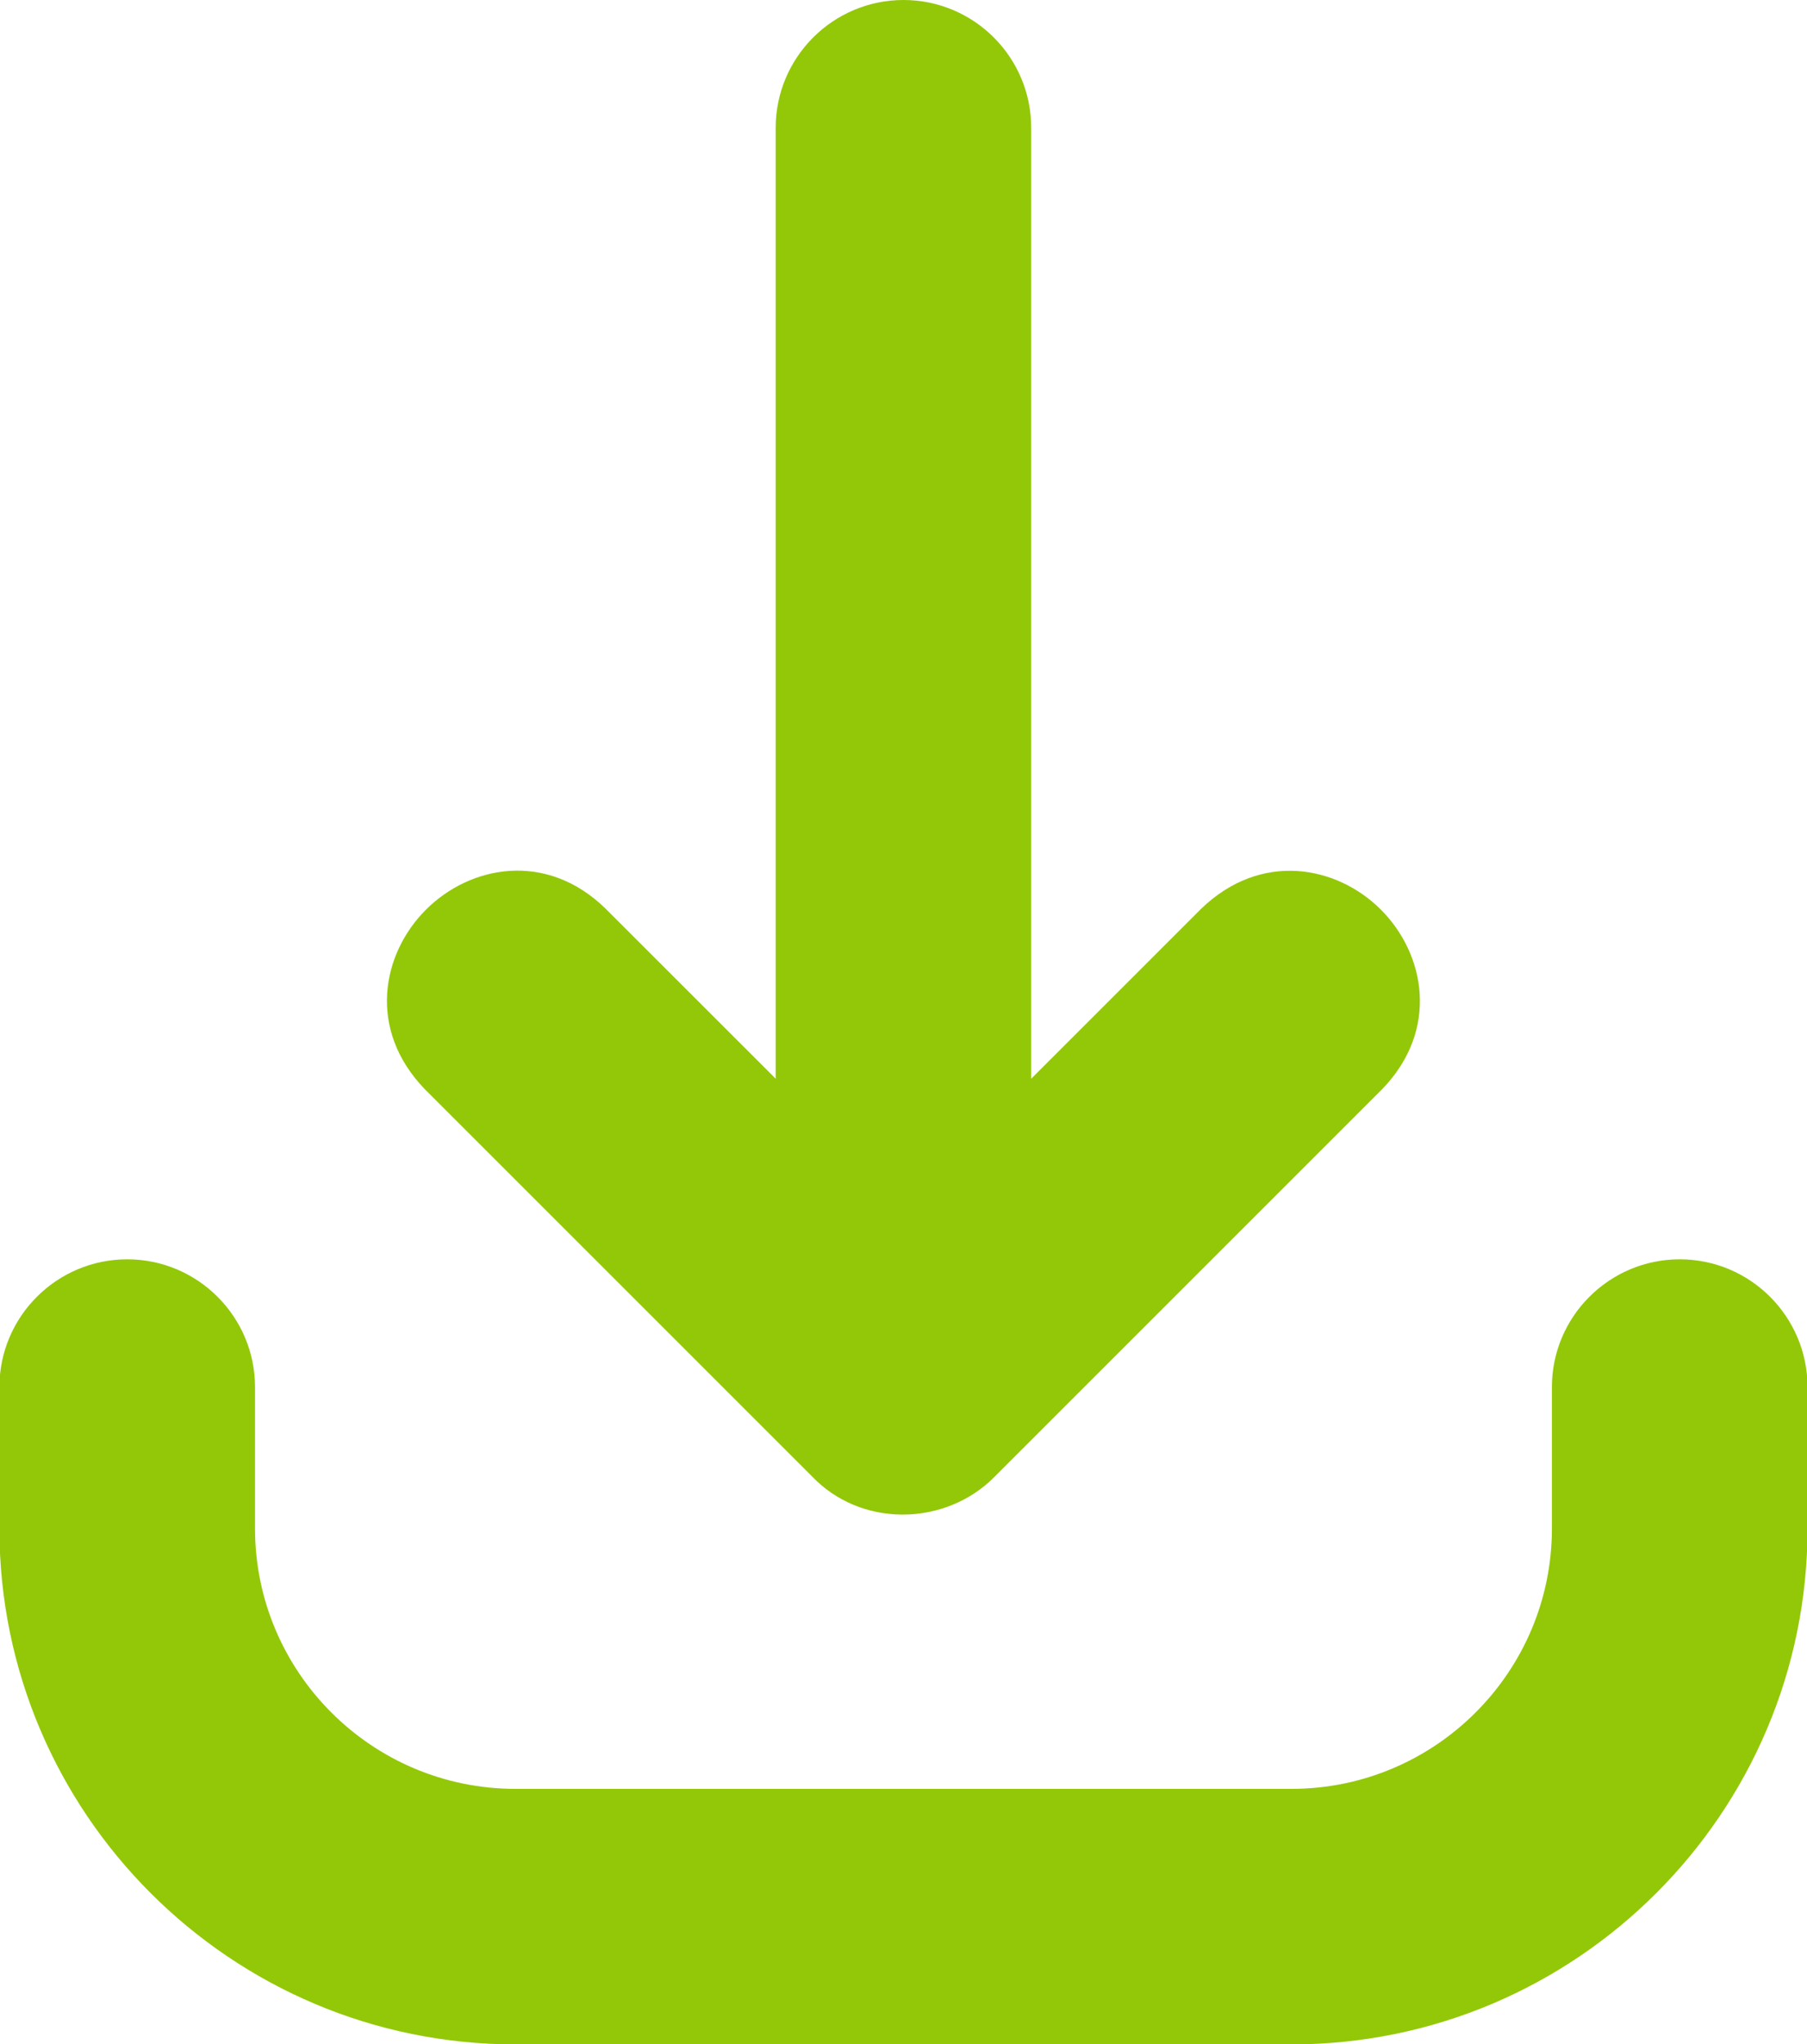
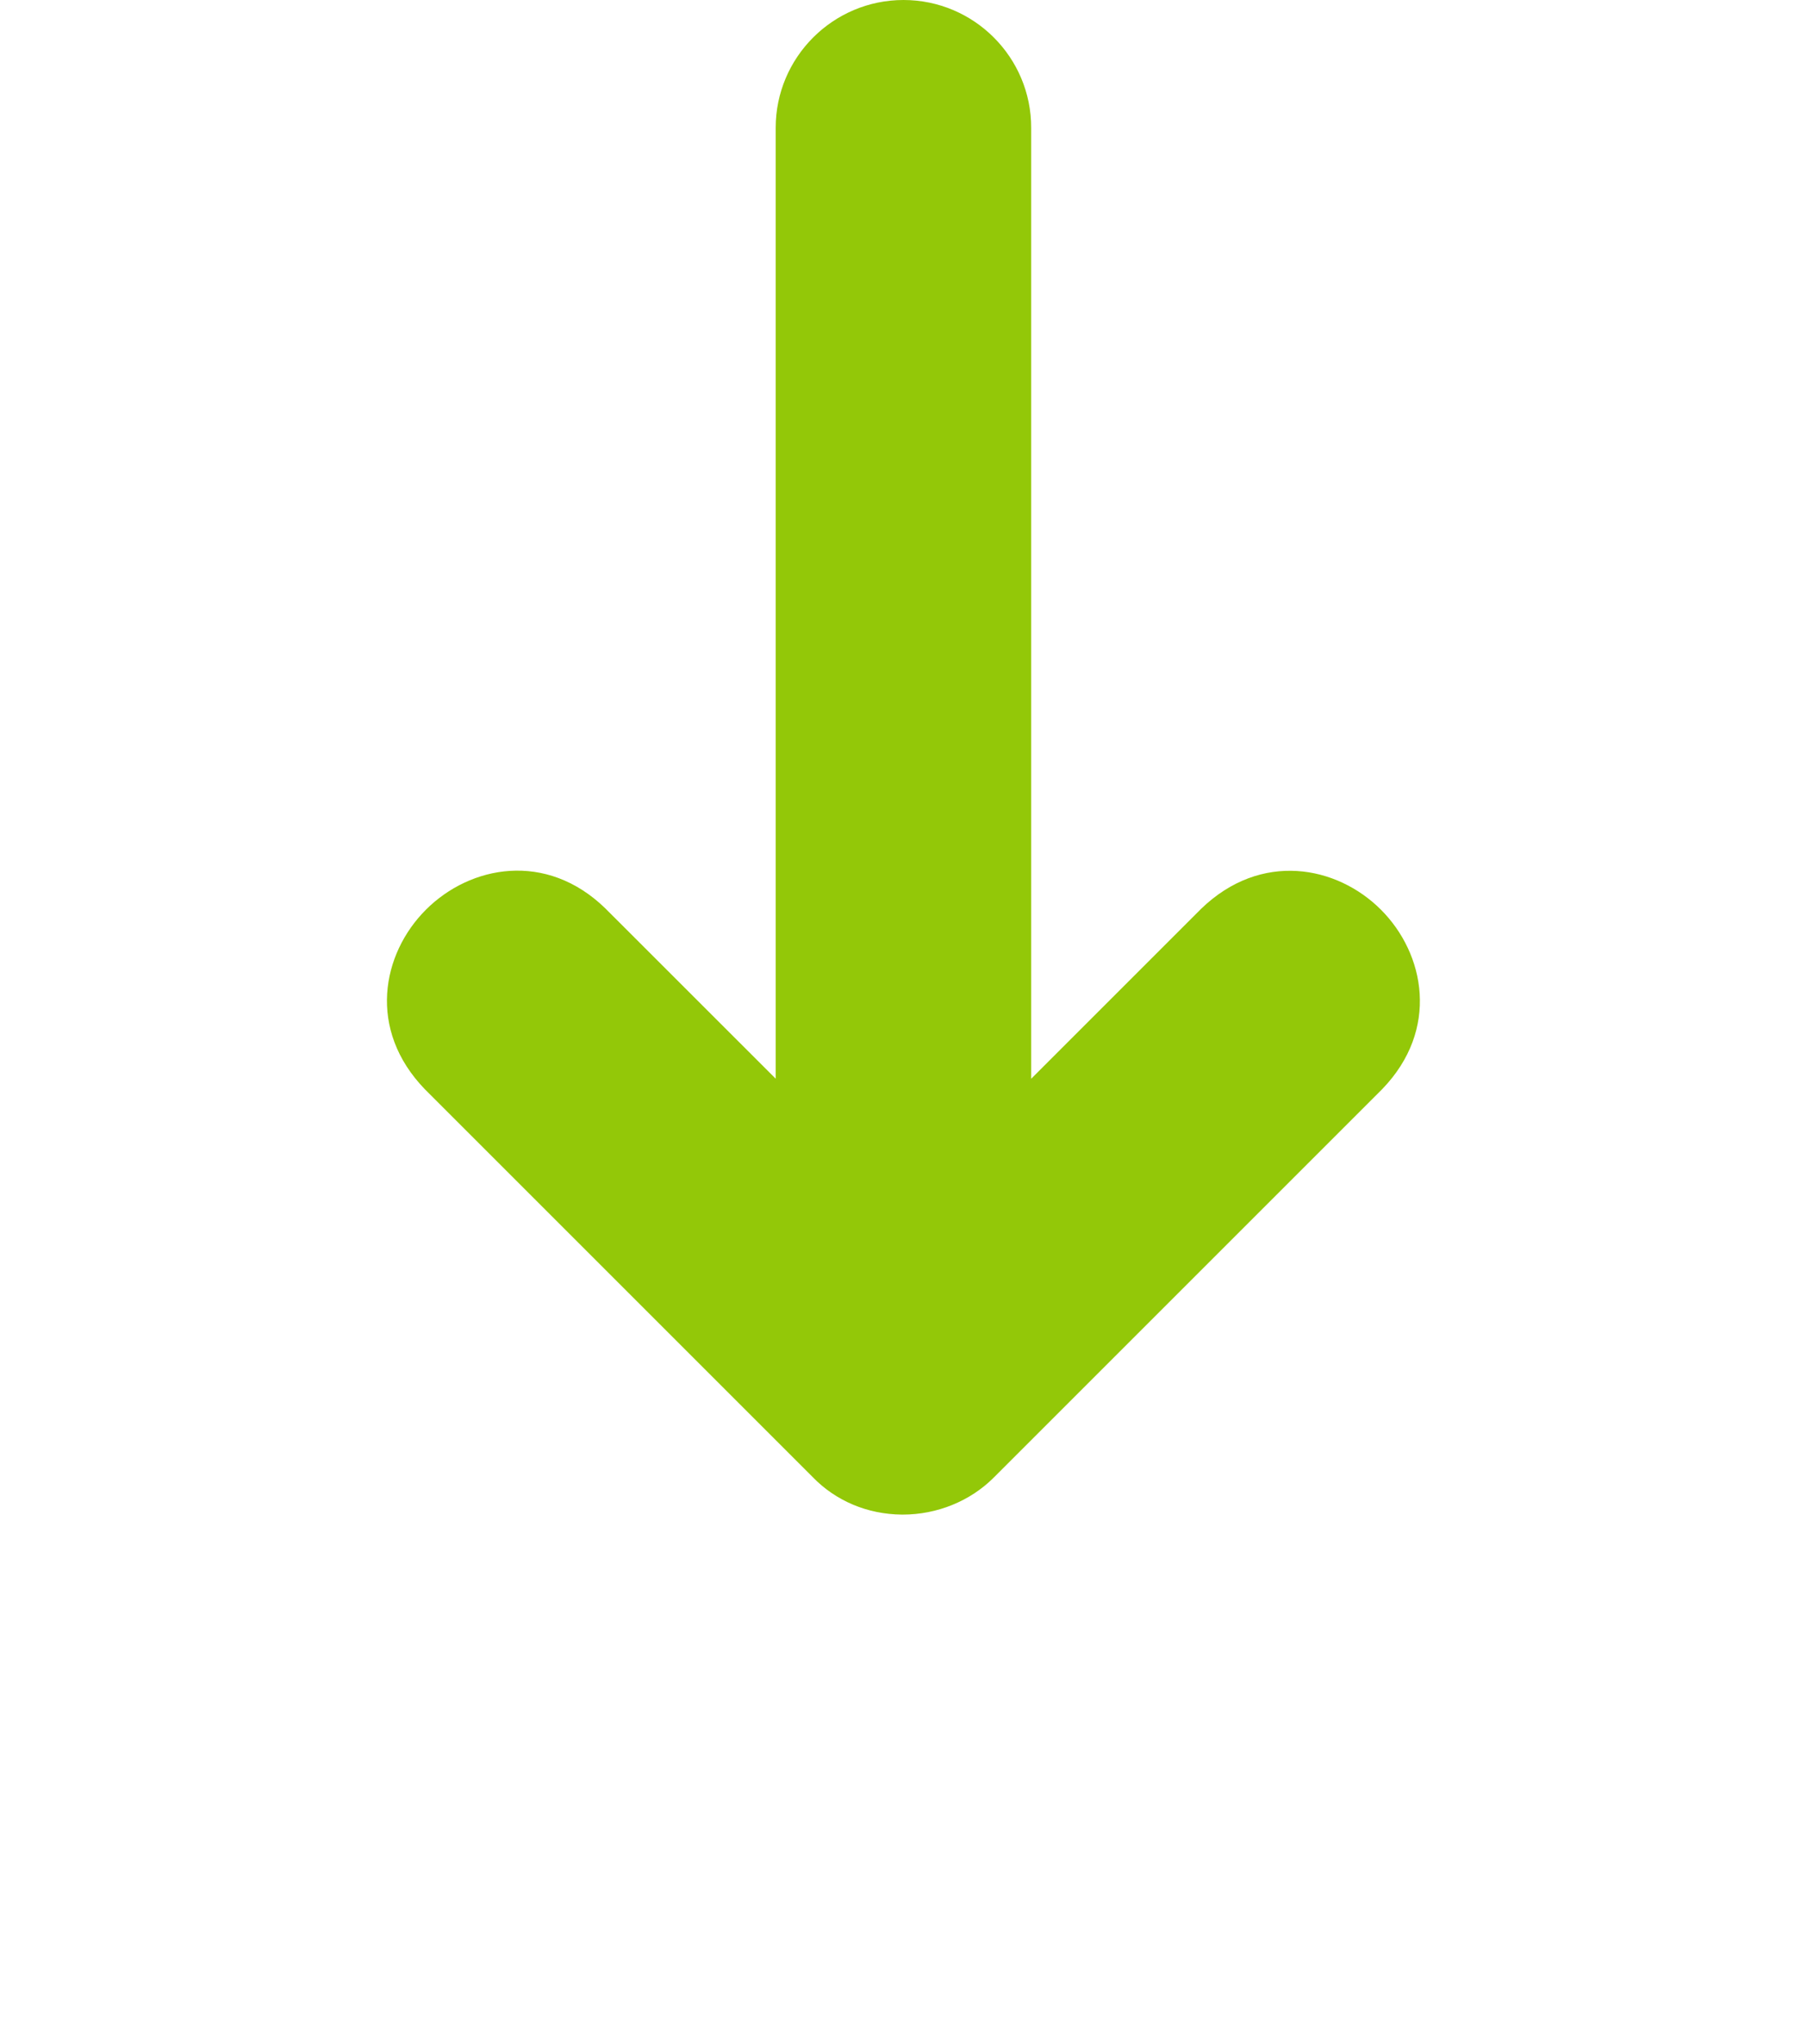
<svg xmlns="http://www.w3.org/2000/svg" fill="#93c808" height="31" preserveAspectRatio="xMidYMid meet" version="1" viewBox="2.3 0.5 27.4 31.0" width="27.4" zoomAndPan="magnify">
  <g id="change1_1">
    <path d="M16,0.5c-1.068,0-1.938,0.869-1.938,1.938v14.419l-2.584-2.583 c-0.897-0.872-2.049-0.65-2.719,0.02c-0.671,0.67-0.893,1.819-0.015,2.725l5.879,5.879 c0.35,0.362,0.83,0.564,1.351,0.569c0.006,0,0.01,0,0.016,0c0.52,0,1.023-0.205,1.379-0.562 l5.891-5.891c0.87-0.901,0.648-2.051-0.021-2.72c-0.669-0.669-1.818-0.89-2.725-0.014 l-2.578,2.578V2.438C17.938,1.369,17.068,0.5,16,0.5z" fill="inherit" />
-     <path d="M4.229,19.596c-1.068,0-1.938,0.869-1.938,1.938v2.144c0,4.314,3.509,7.823,7.823,7.823h11.771 c4.314,0,7.823-3.509,7.823-7.823v-2.144c0-1.069-0.869-1.938-1.938-1.938 c-1.068,0-1.938,0.869-1.938,1.938v2.144c0,2.177-1.771,3.948-3.948,3.948H10.115 c-2.177,0-3.948-1.771-3.948-3.948v-2.144C6.167,20.465,5.297,19.596,4.229,19.596z" fill="inherit" />
  </g>
</svg>